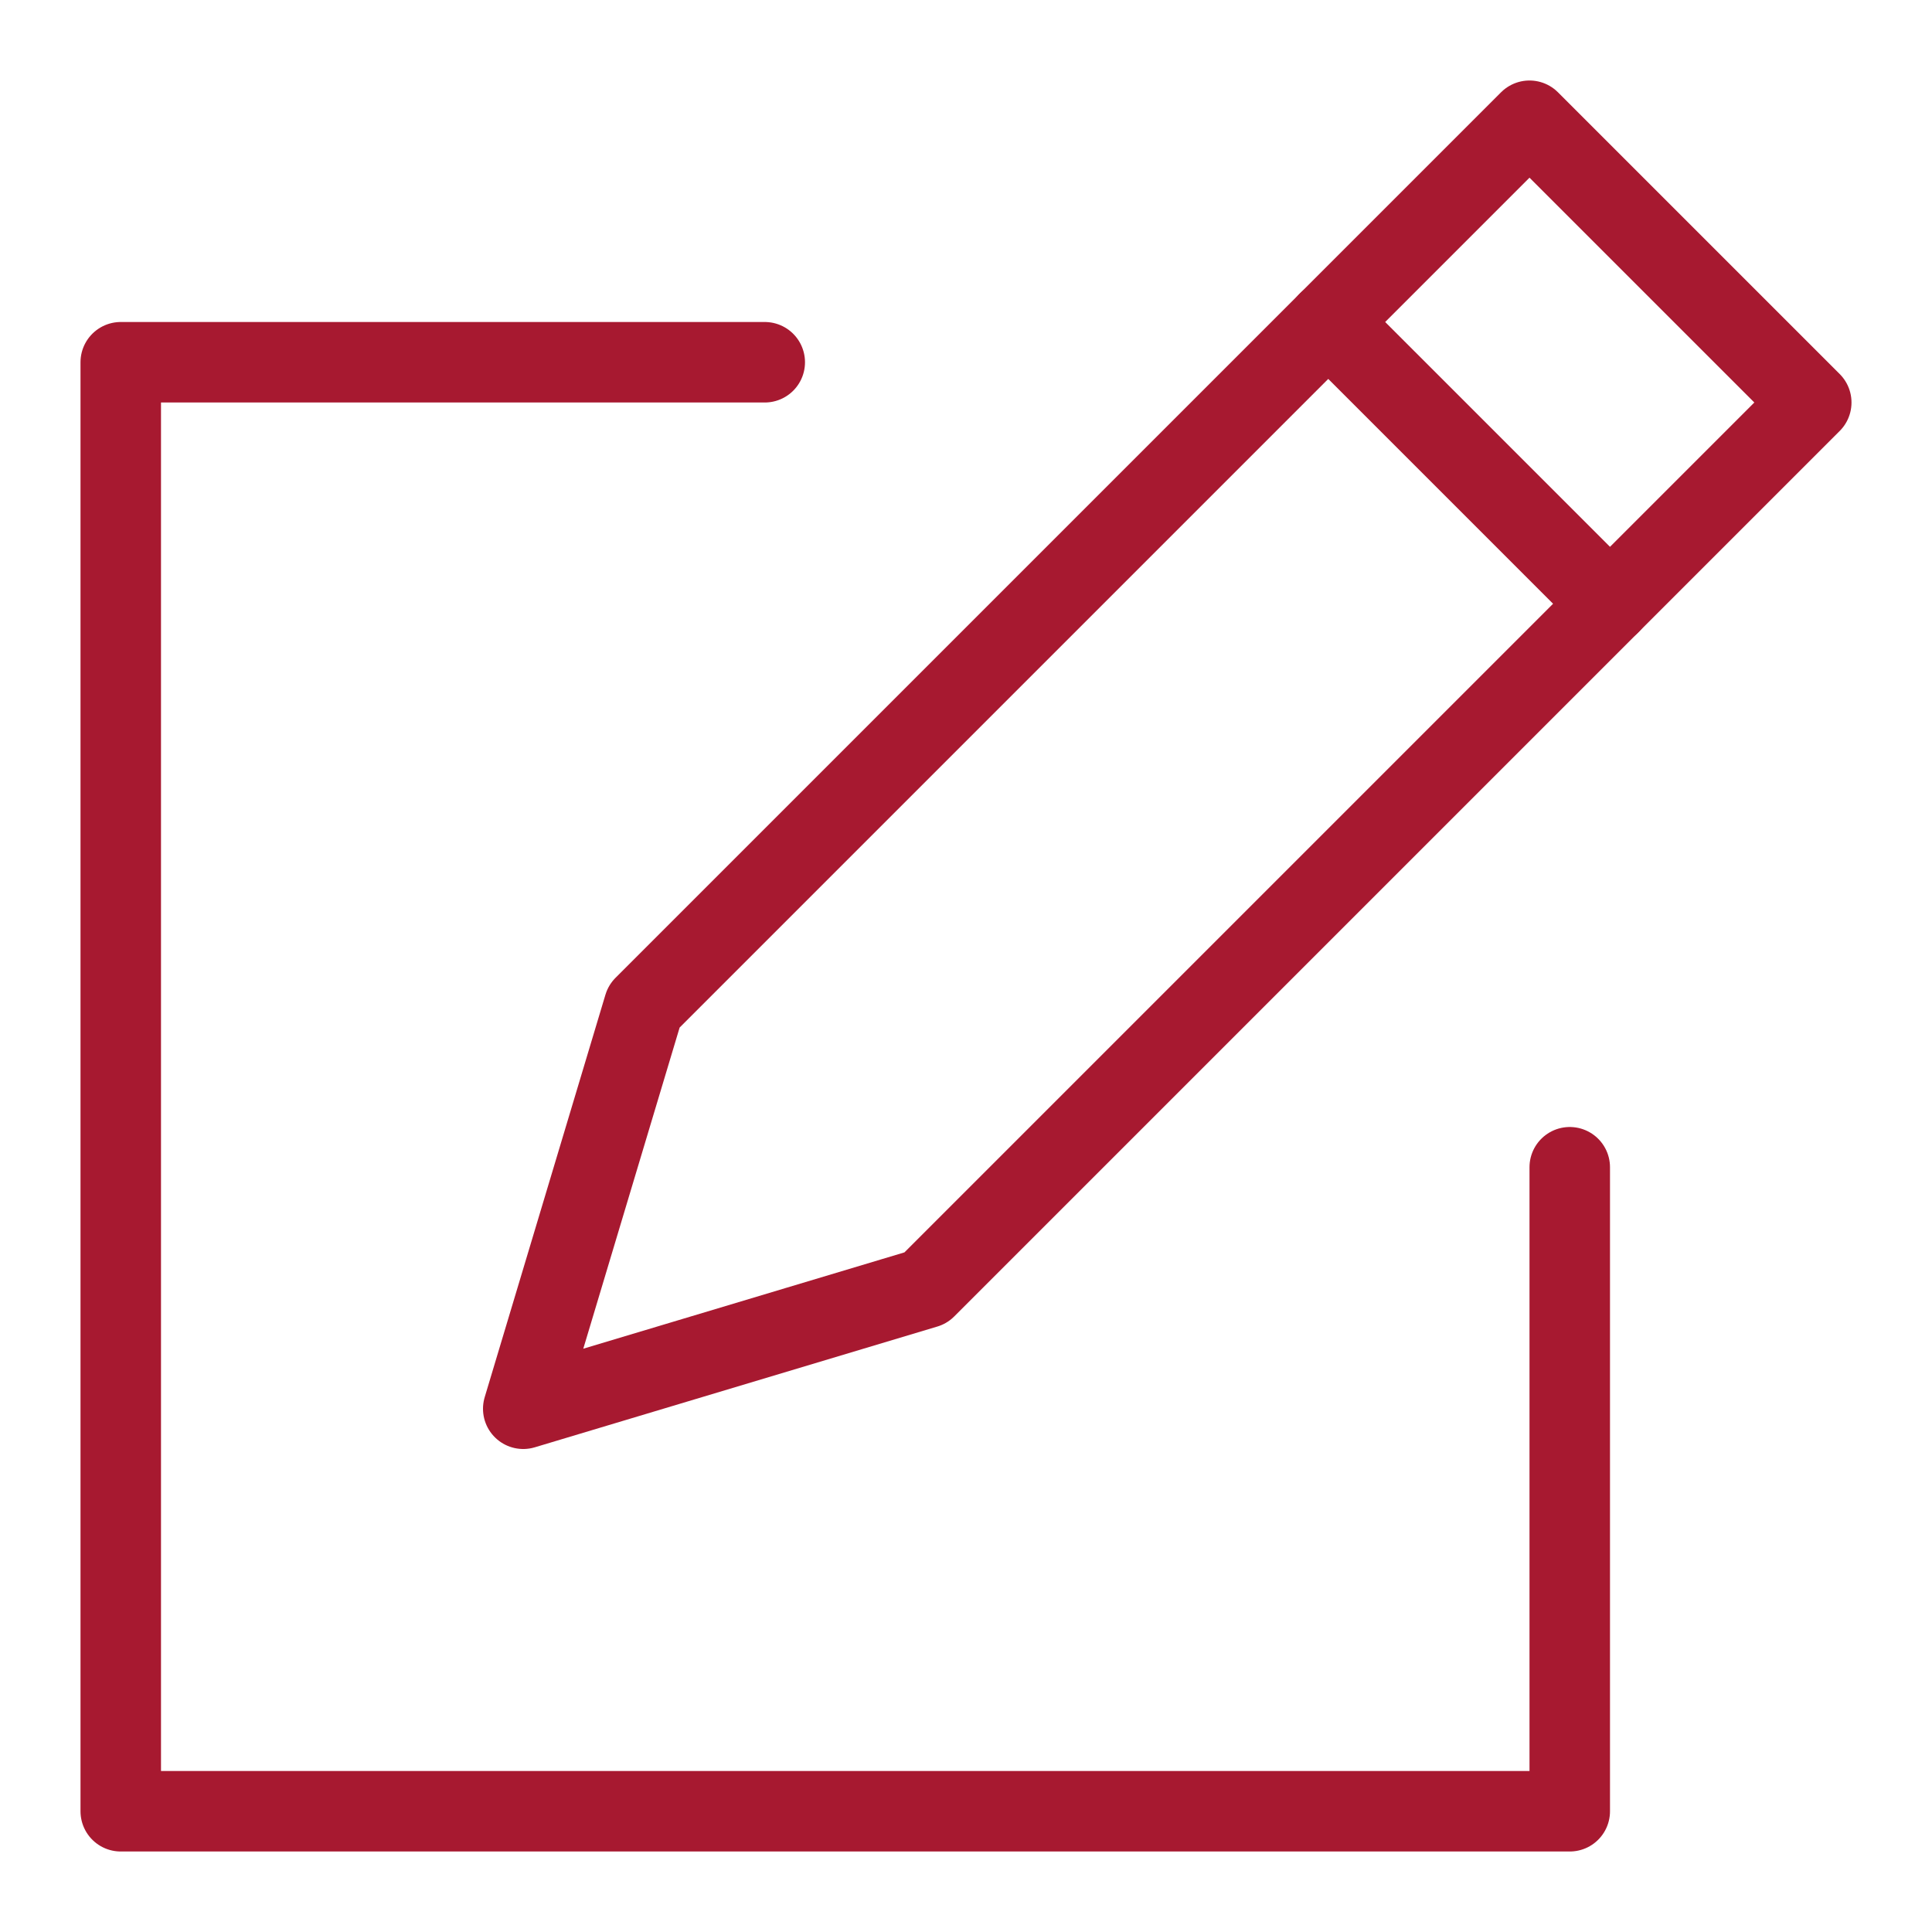
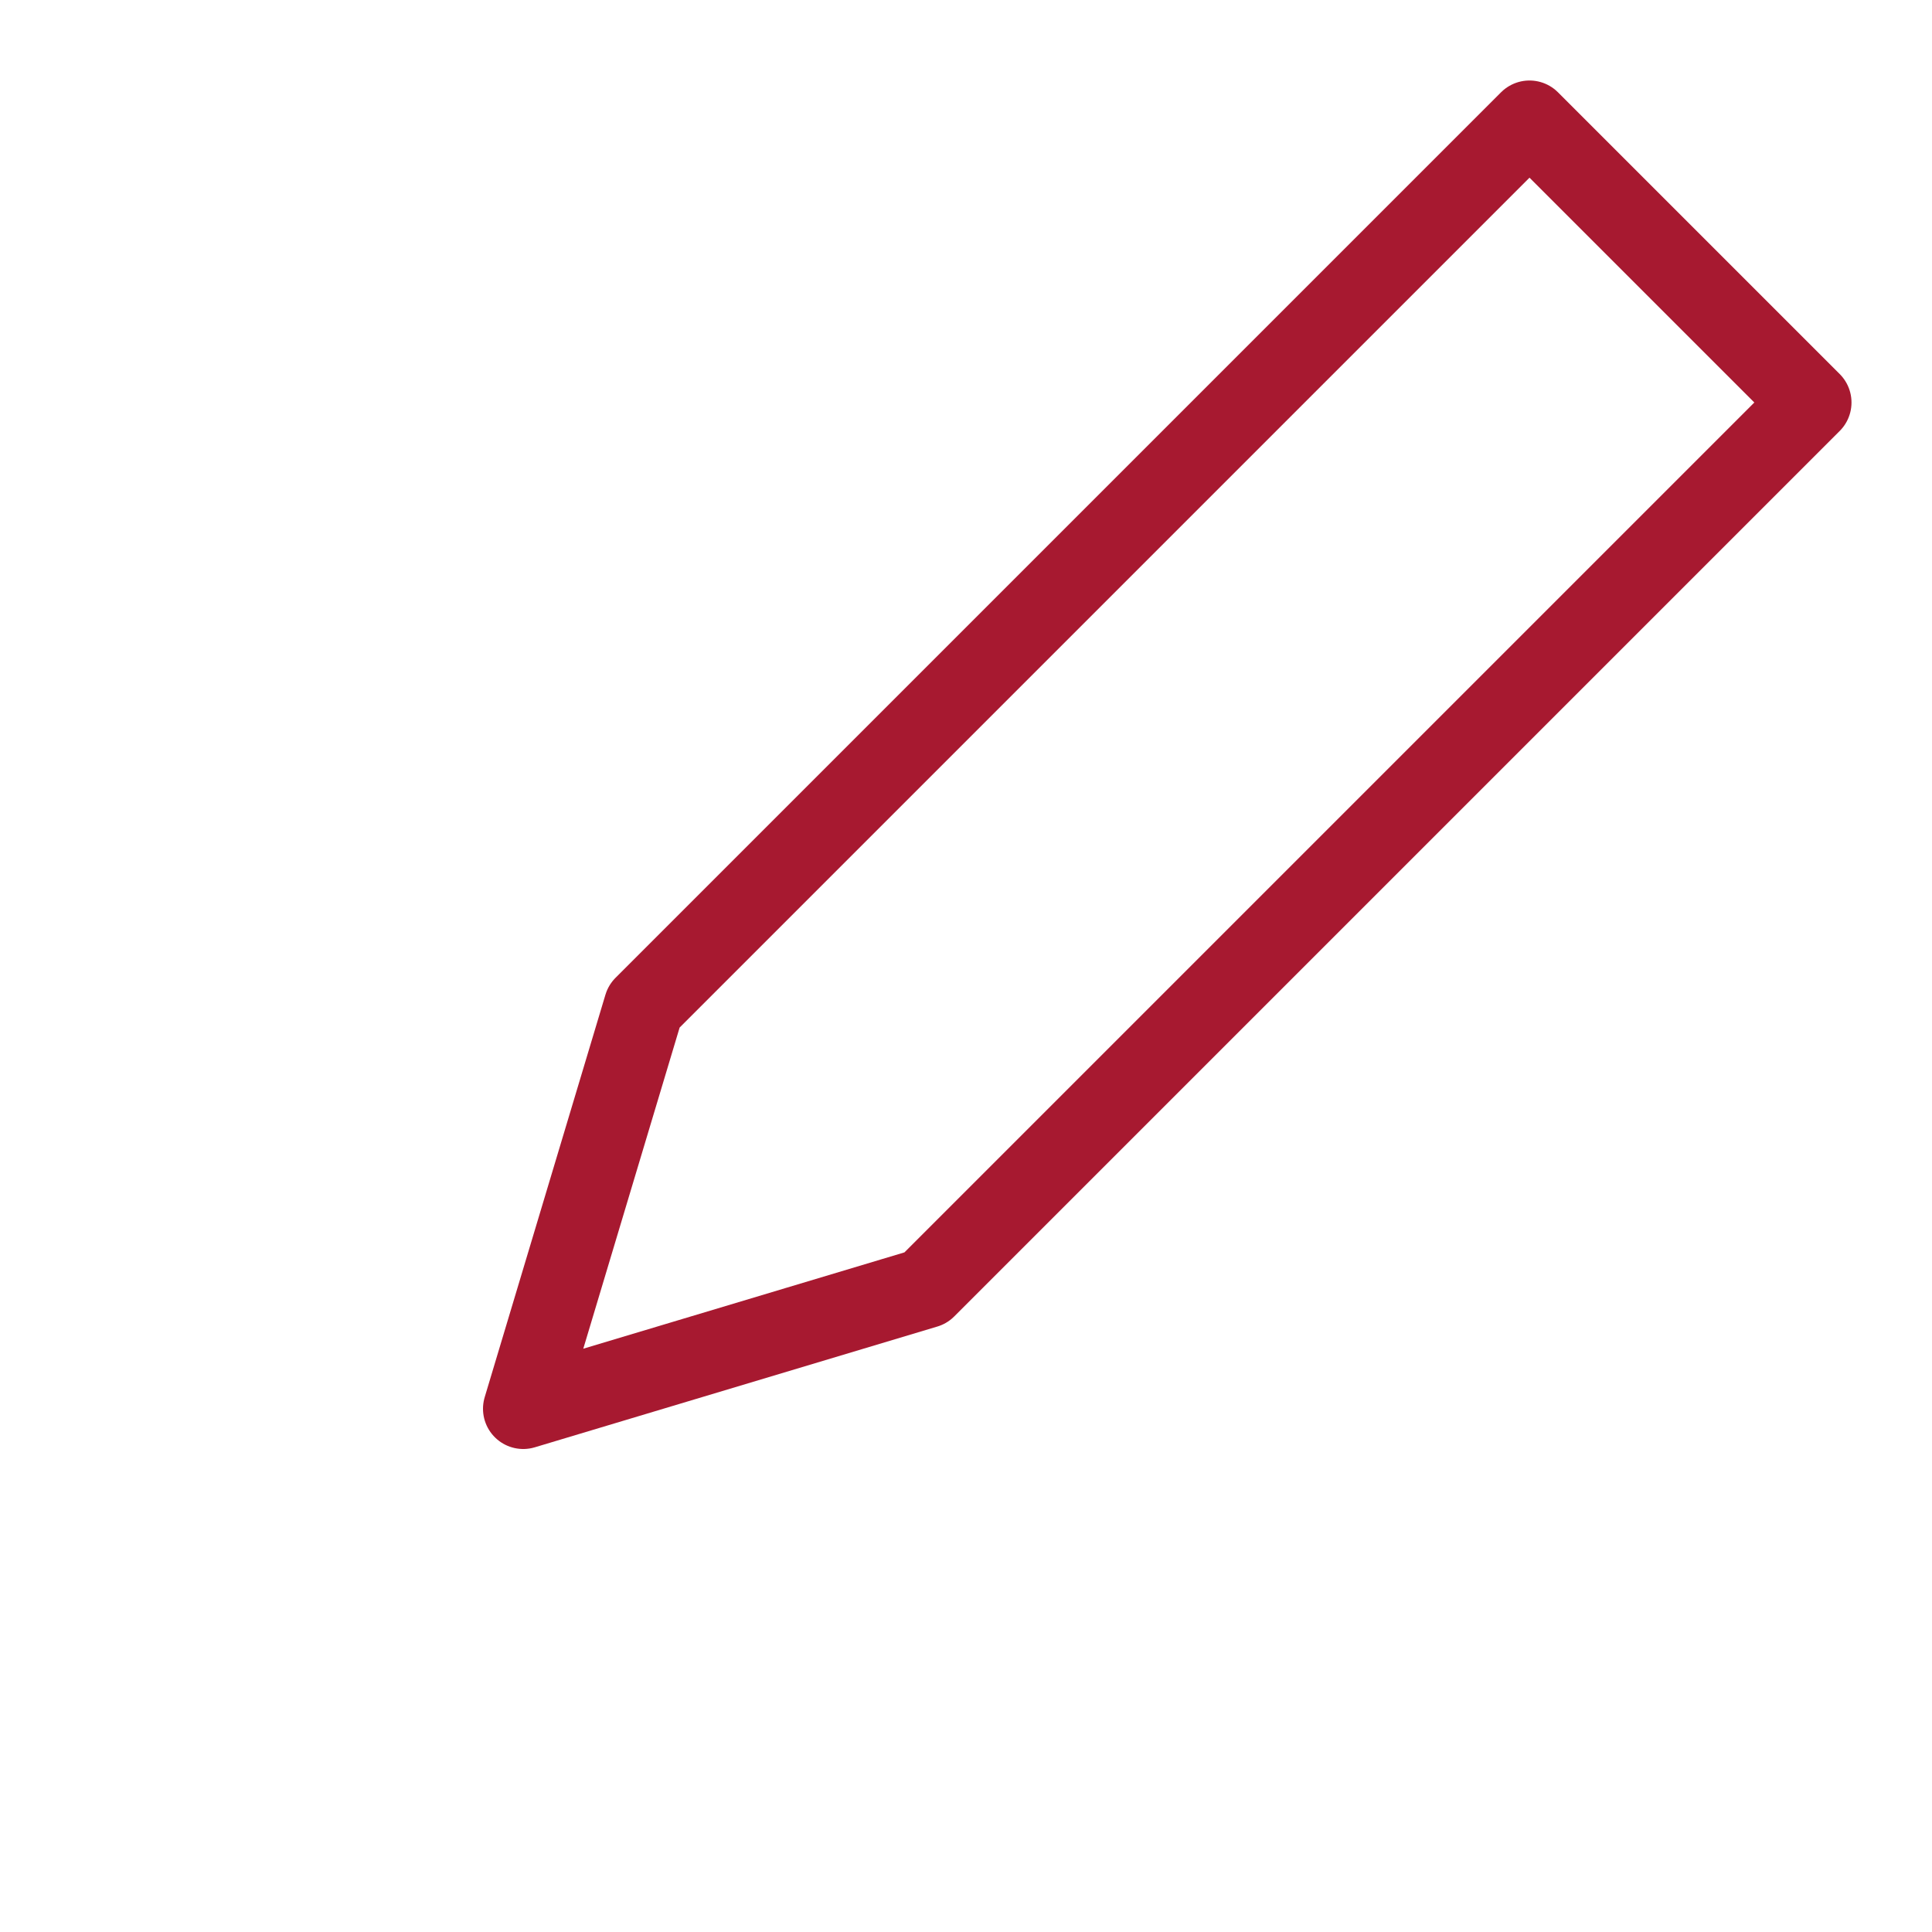
<svg xmlns="http://www.w3.org/2000/svg" width="48" height="48" viewBox="0 0 48 48">
  <g class="nc-icon-wrapper" stroke-linecap="round" stroke-linejoin="round" stroke-width="2" fill="#a71930" stroke="#a71930">
-     <polyline points="19 9 3 9 3 45 39 45 39 29" fill="none" stroke="#a71930" stroke-miterlimit="10" />
-     <line data-cap="butt" data-color="color-2" x1="33" y1="8" x2="40" y2="15" fill="none" stroke-miterlimit="10" />
    <polygon data-color="color-2" points="23 32 13 35 16 25 38 3 45 10 23 32" fill="none" stroke-miterlimit="10" />
  </g>
</svg>